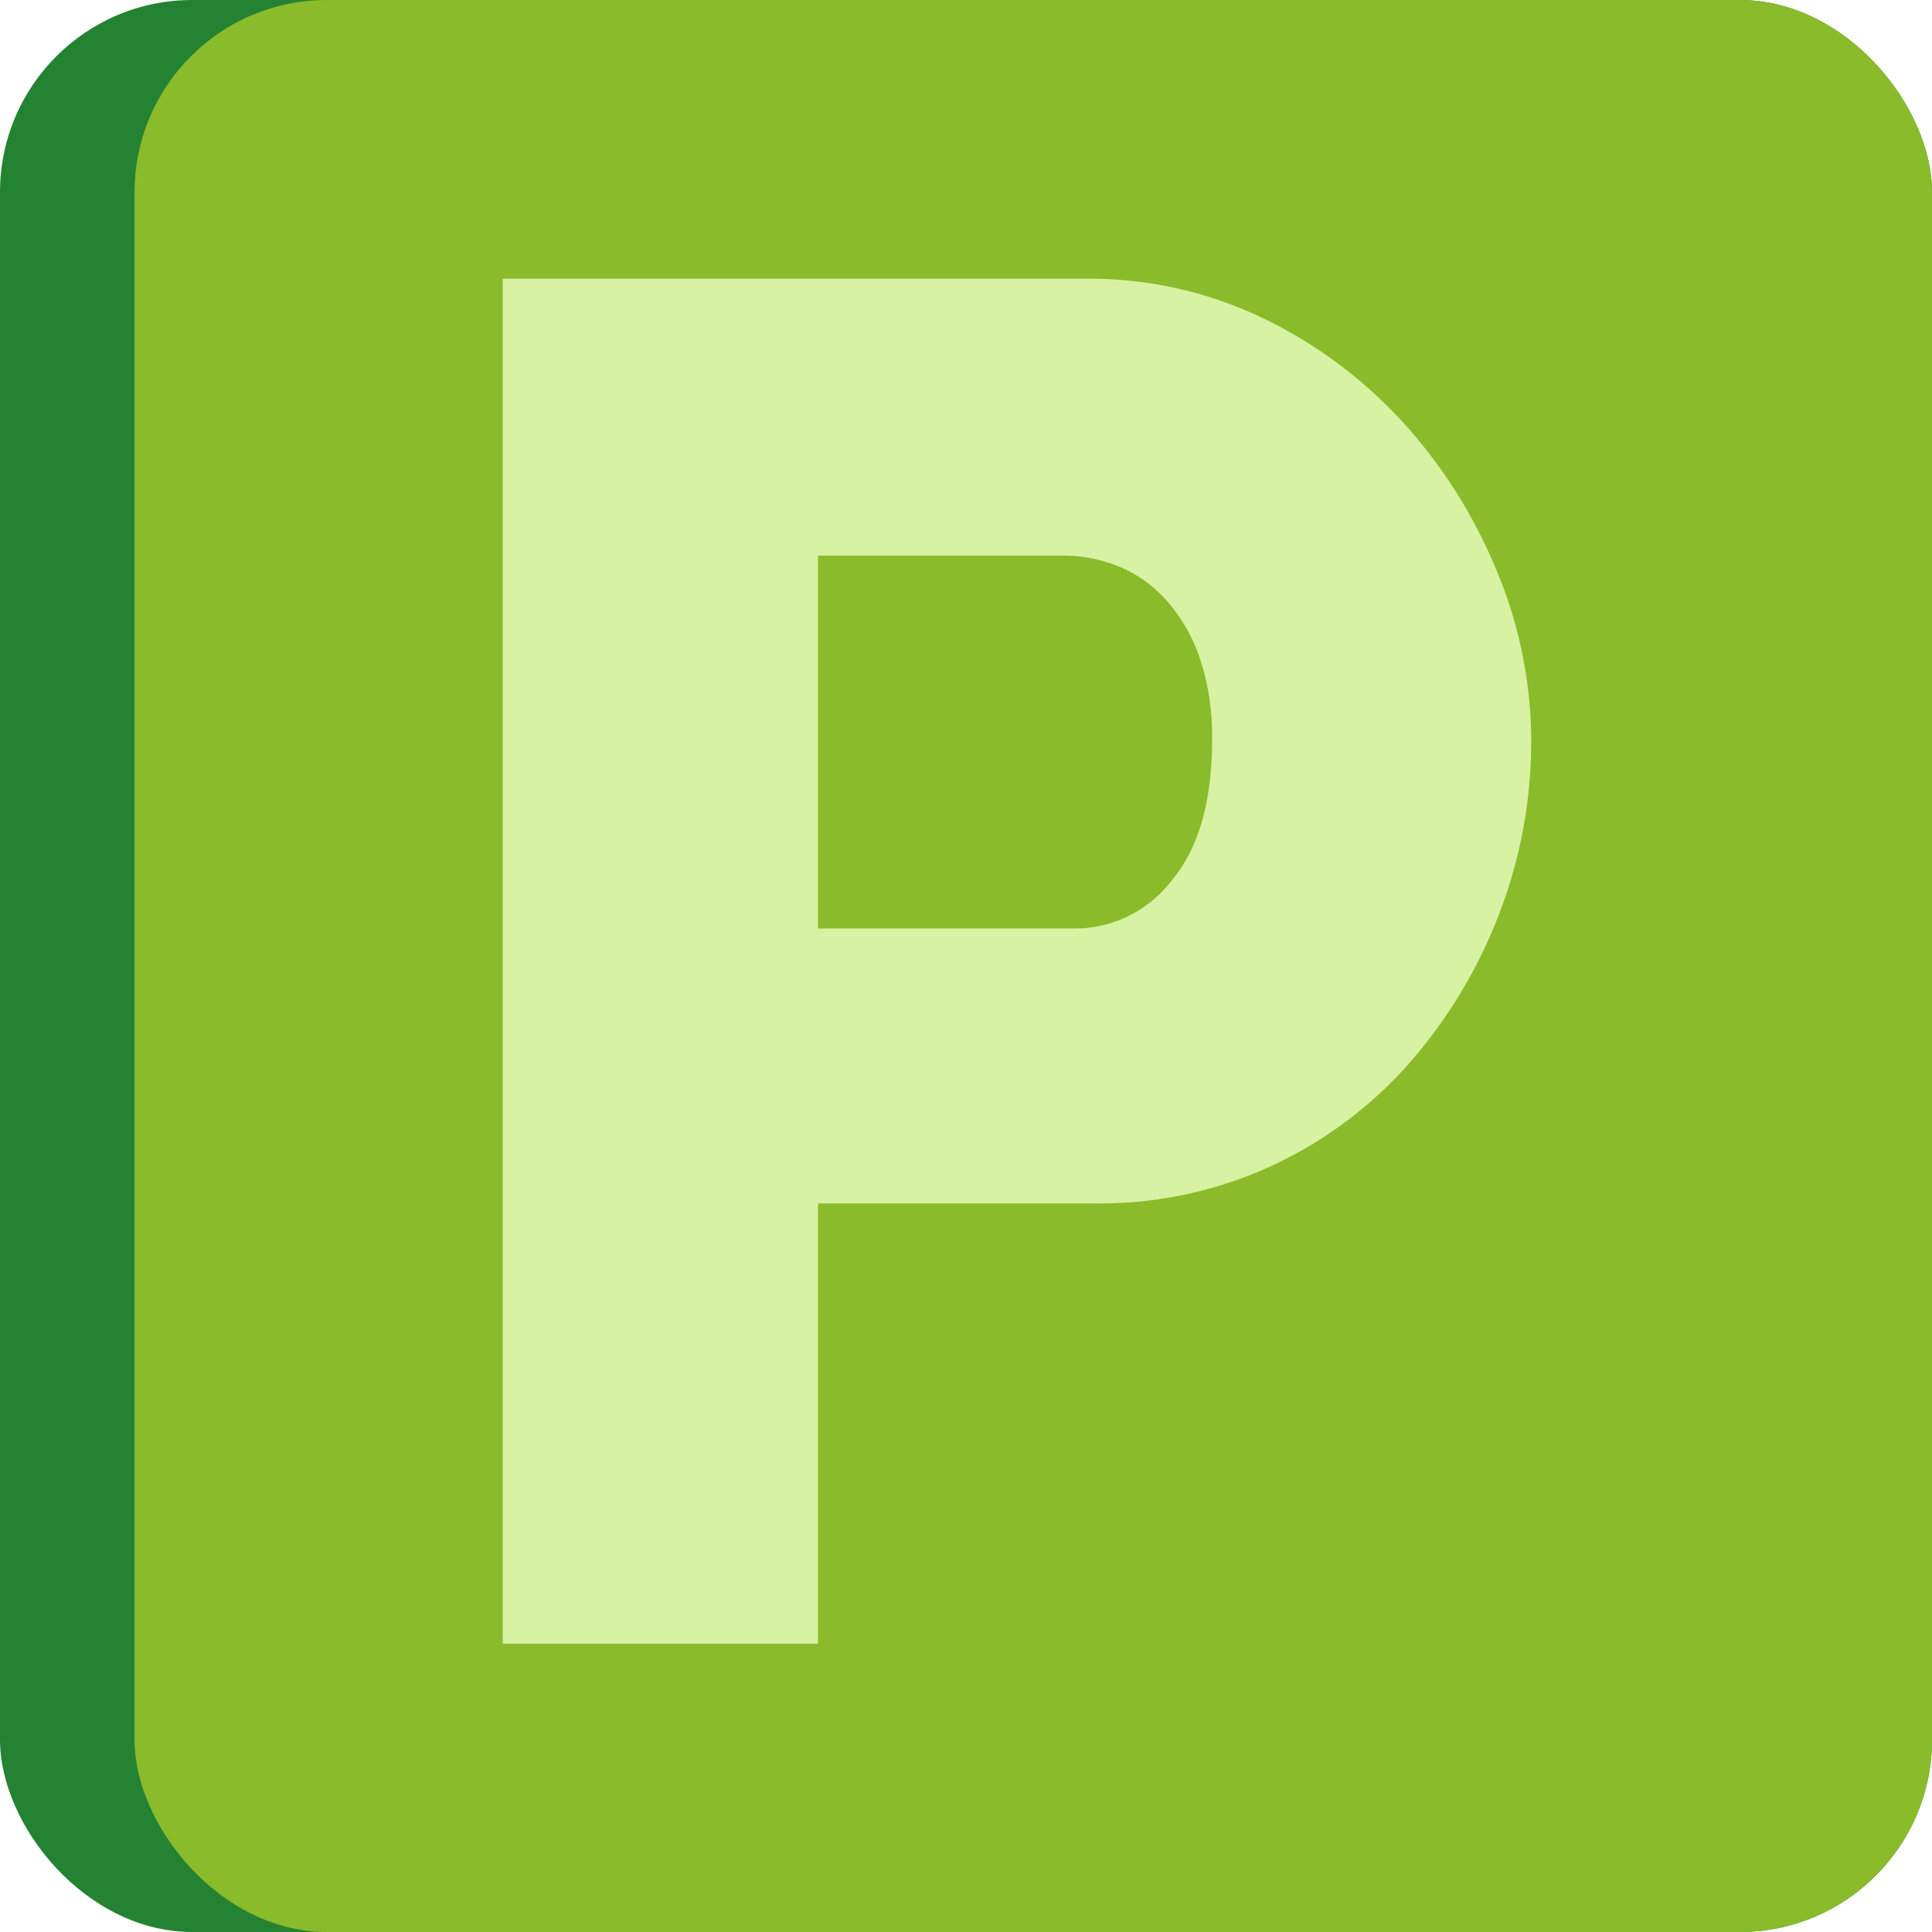
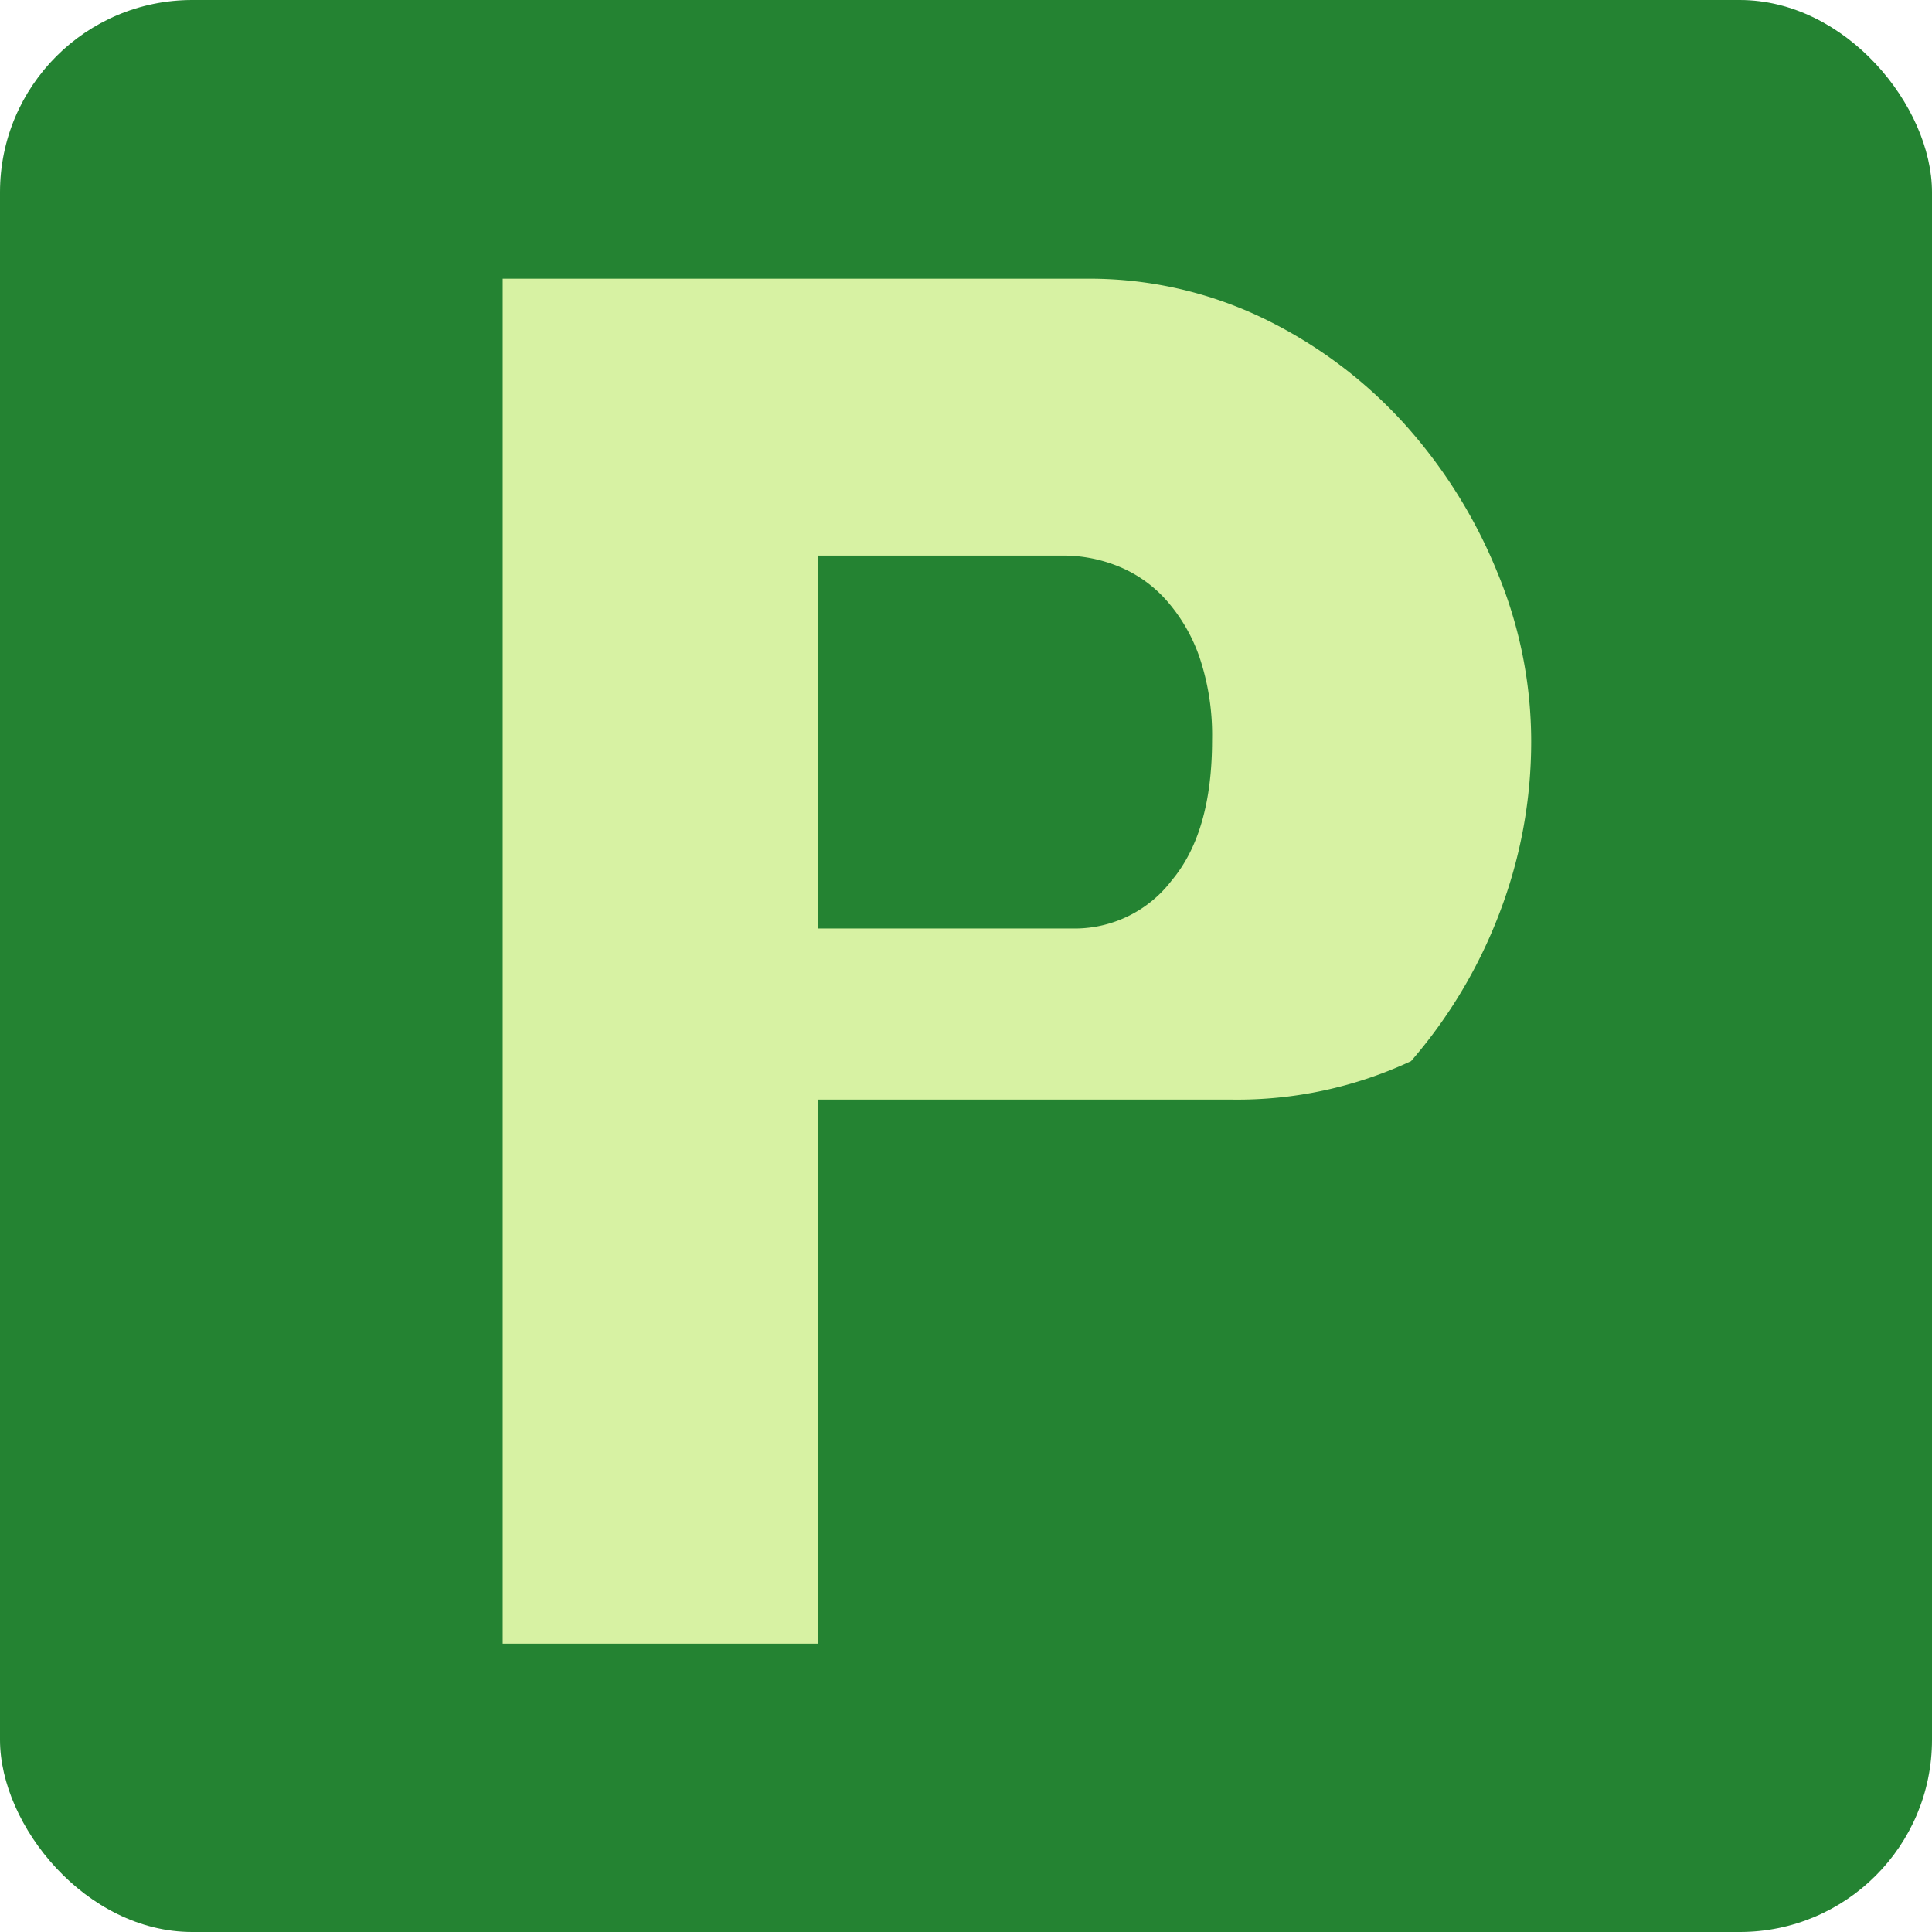
<svg xmlns="http://www.w3.org/2000/svg" width="201" height="201" viewBox="0 0 201 201">
  <g id="parking" transform="translate(-320 -483)">
    <rect id="Rectangle_16" data-name="Rectangle 16" width="201" height="201" rx="20" transform="translate(320 483)" fill="#248332" />
-     <rect id="Rectangle_17" data-name="Rectangle 17" width="187" height="201" rx="20" transform="translate(334 483)" fill="#8abb2a" />
-     <path id="Path_151" data-name="Path 151" d="M-48.7,0V-142H11.9a41.628,41.628,0,0,1,18.7,4.2,47.891,47.891,0,0,1,14.6,11,52.524,52.524,0,0,1,9.6,15.4A45.806,45.806,0,0,1,58.3-94,49.814,49.814,0,0,1,55-76a51.388,51.388,0,0,1-9.2,15.4A43.384,43.384,0,0,1,31.5-49.8a42.708,42.708,0,0,1-18.6,4H-15.9V0Zm32.8-74.4H10.9a12.682,12.682,0,0,0,10-5q4.2-5,4.2-14.6a25.377,25.377,0,0,0-1.3-8.6,17.6,17.6,0,0,0-3.5-6,13.388,13.388,0,0,0-5-3.5,15.217,15.217,0,0,0-5.6-1.1H-15.9Z" transform="translate(421 654)" fill="#d7f2a3" />
+     <path id="Path_151" data-name="Path 151" d="M-48.7,0V-142H11.9a41.628,41.628,0,0,1,18.7,4.2,47.891,47.891,0,0,1,14.6,11,52.524,52.524,0,0,1,9.6,15.4A45.806,45.806,0,0,1,58.3-94,49.814,49.814,0,0,1,55-76a51.388,51.388,0,0,1-9.2,15.4a42.708,42.708,0,0,1-18.6,4H-15.9V0Zm32.8-74.4H10.9a12.682,12.682,0,0,0,10-5q4.2-5,4.2-14.6a25.377,25.377,0,0,0-1.3-8.6,17.6,17.6,0,0,0-3.5-6,13.388,13.388,0,0,0-5-3.5,15.217,15.217,0,0,0-5.6-1.1H-15.9Z" transform="translate(421 654)" fill="#d7f2a3" />
  </g>
</svg>